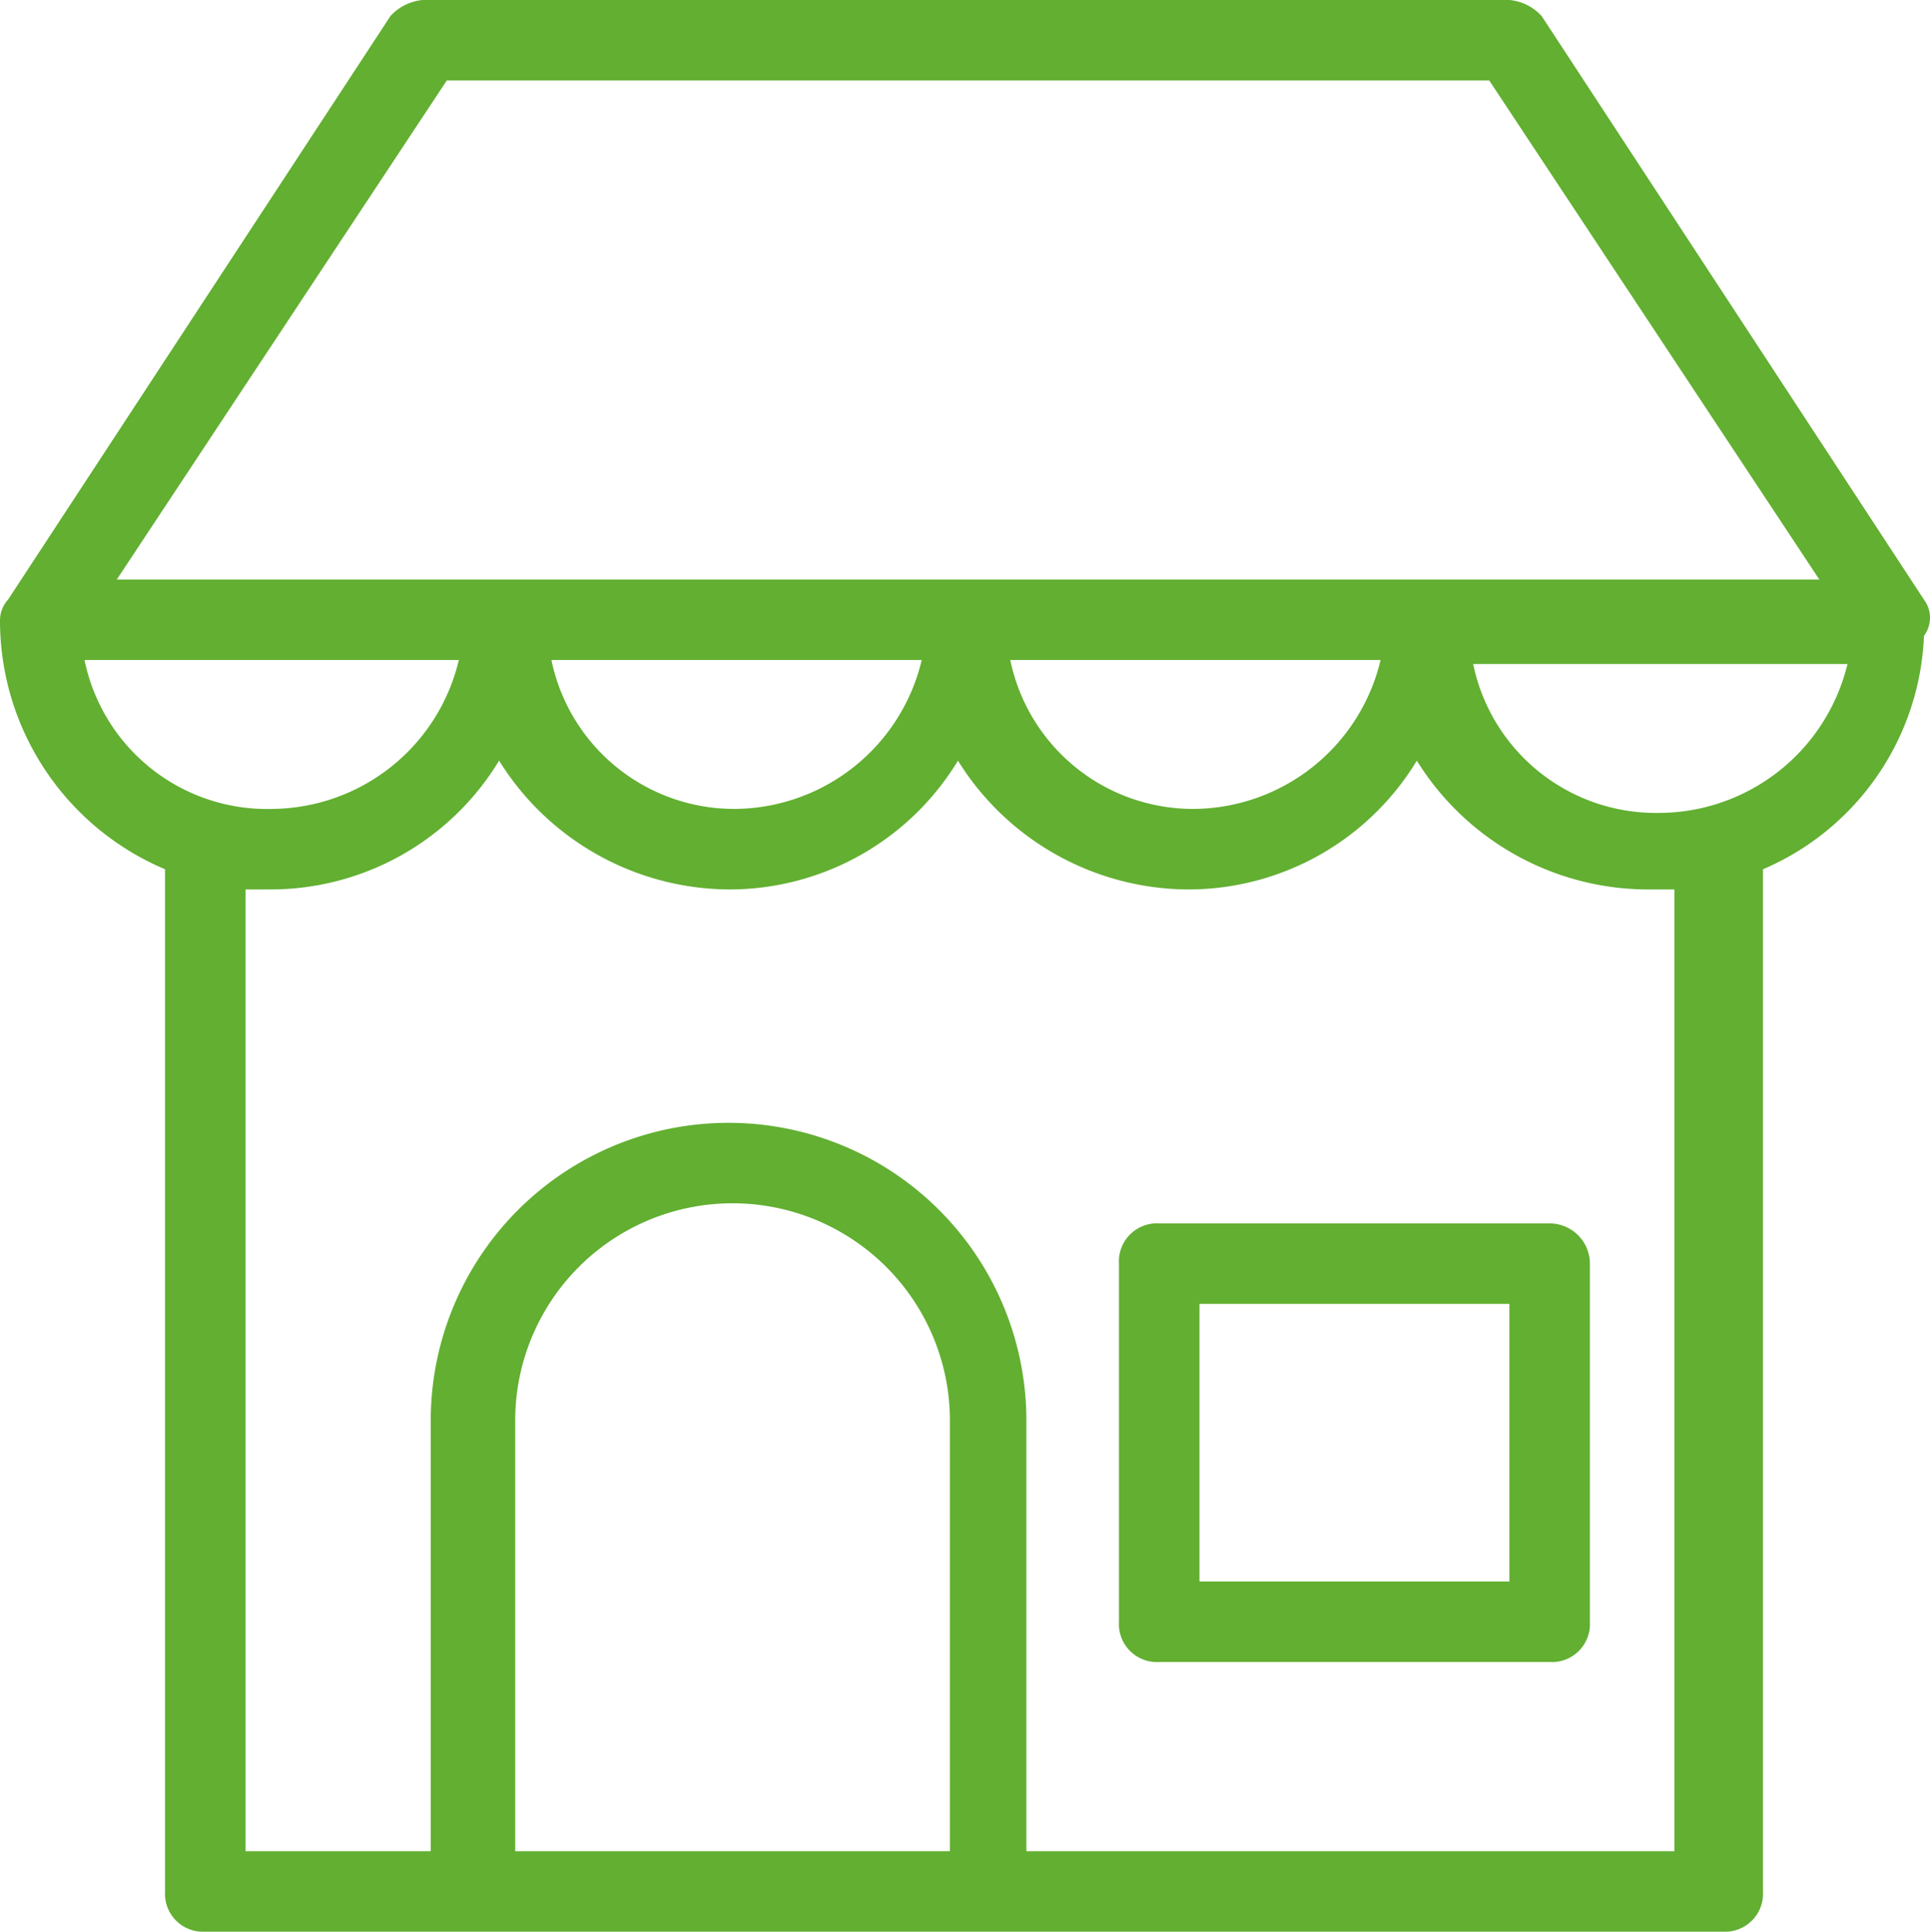
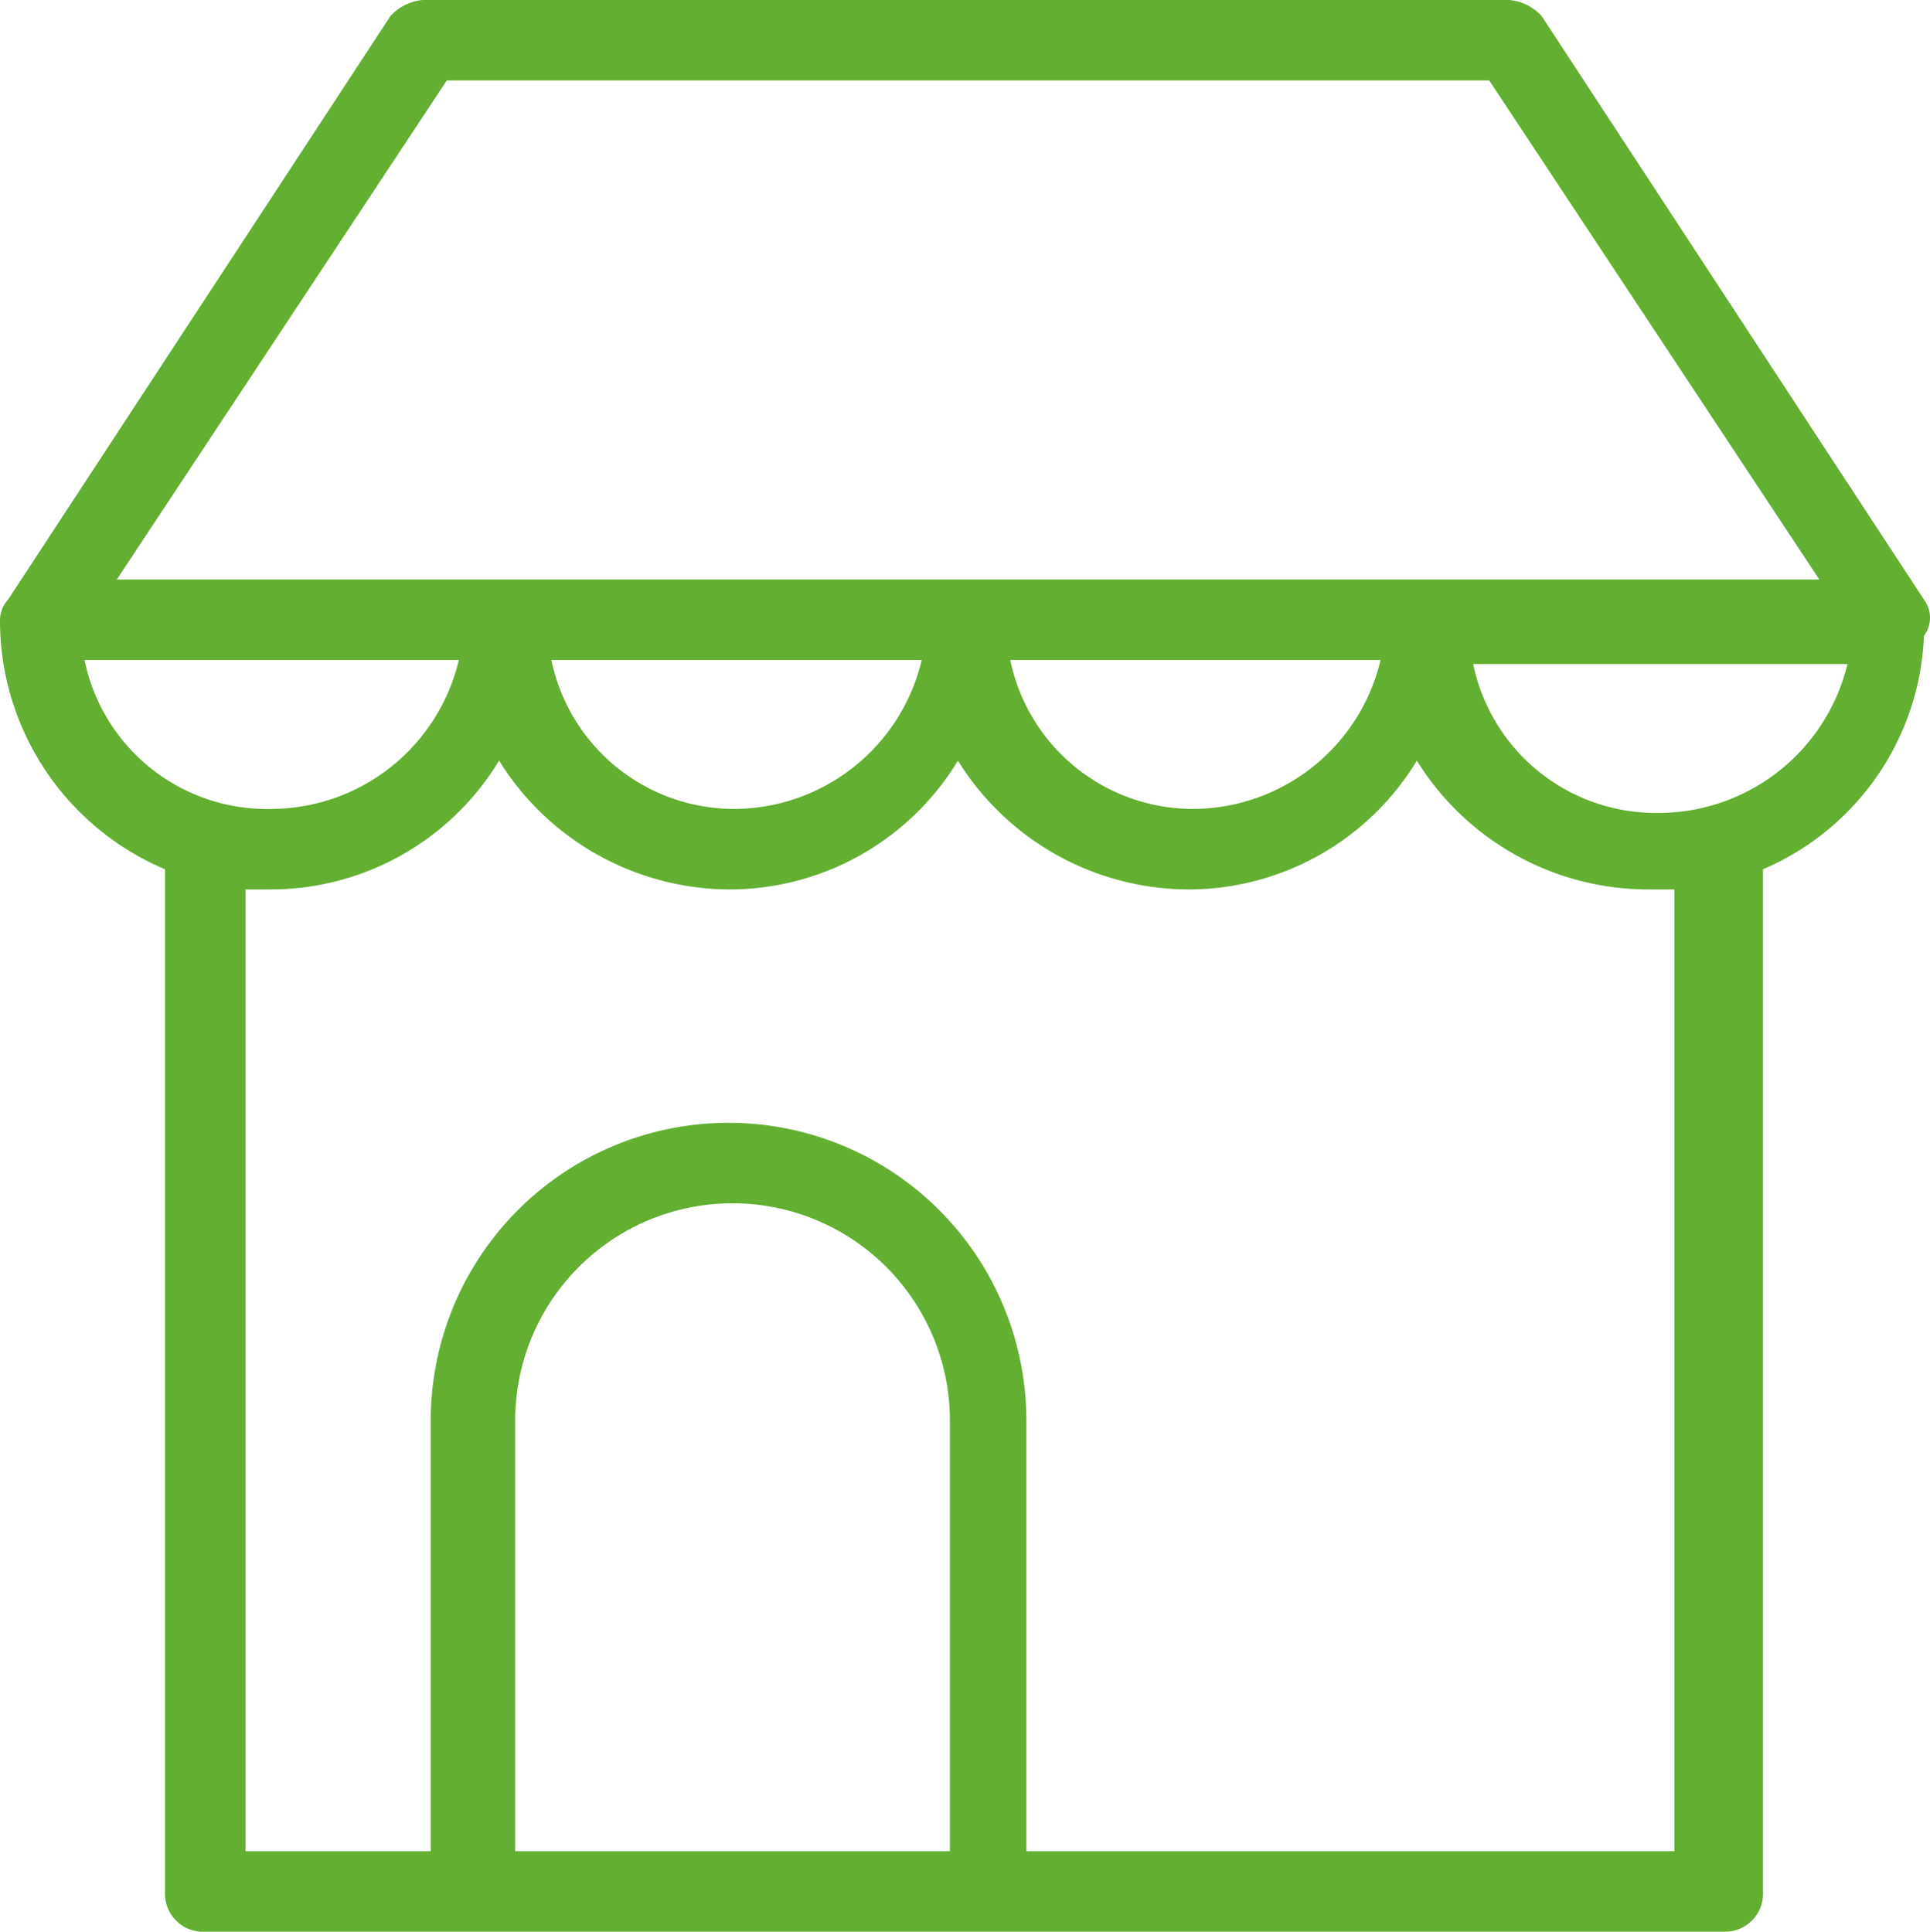
<svg xmlns="http://www.w3.org/2000/svg" id="noun-shop-1004503" width="99.149" height="99.252" viewBox="0 0 99.149 99.252">
  <g id="Grupo_8087" data-name="Grupo 8087">
    <path id="Trazado_9824" data-name="Trazado 9824" d="M98.839,30.81,79.2.827A2.553,2.553,0,0,0,77.541,0H21.711a2.553,2.553,0,0,0-1.654.827L.414,30.81A1.579,1.579,0,0,0,0,31.843H0a13.874,13.874,0,0,0,8.478,12.82V97.184a1.954,1.954,0,0,0,2.068,2.068H88.5a1.954,1.954,0,0,0,2.068-2.068V44.664a13.635,13.635,0,0,0,8.271-11.993A1.551,1.551,0,0,0,98.839,30.81ZM22.952,4.136H76.507l16.956,25.64H6ZM70.924,33.911a9.938,9.938,0,0,1-9.512,7.651A9.589,9.589,0,0,1,51.9,33.911Zm-23.572,0a9.938,9.938,0,0,1-9.512,7.651,9.589,9.589,0,0,1-9.512-7.651Zm-43.009,0h19.23a9.938,9.938,0,0,1-9.512,7.651A9.576,9.576,0,0,1,4.342,33.911Zm44.25,61.206H26.467V72.992a11.166,11.166,0,1,1,22.332,0V95.117Zm38.047,0H52.728V72.992a15.3,15.3,0,1,0-30.6,0V95.117H12.613V45.7h1.241A13.726,13.726,0,0,0,25.64,39.081,13.991,13.991,0,0,0,37.426,45.7a13.726,13.726,0,0,0,11.786-6.617A13.991,13.991,0,0,0,61,45.7a13.726,13.726,0,0,0,11.786-6.617A13.991,13.991,0,0,0,84.571,45.7h1.447V95.117ZM85.192,41.769a9.589,9.589,0,0,1-9.512-7.651H94.91A9.994,9.994,0,0,1,85.192,41.769Z" fill="#62af31" />
-     <path id="Trazado_9825" data-name="Trazado 9825" d="M49.925,30.4H29.868A1.954,1.954,0,0,0,27.8,32.468v18.4a1.954,1.954,0,0,0,2.068,2.068H49.925a1.954,1.954,0,0,0,2.068-2.068v-18.4A2.072,2.072,0,0,0,49.925,30.4ZM47.857,48.8H31.936V34.536H47.857Z" transform="translate(29.684 32.46)" fill="#62af31" />
  </g>
</svg>